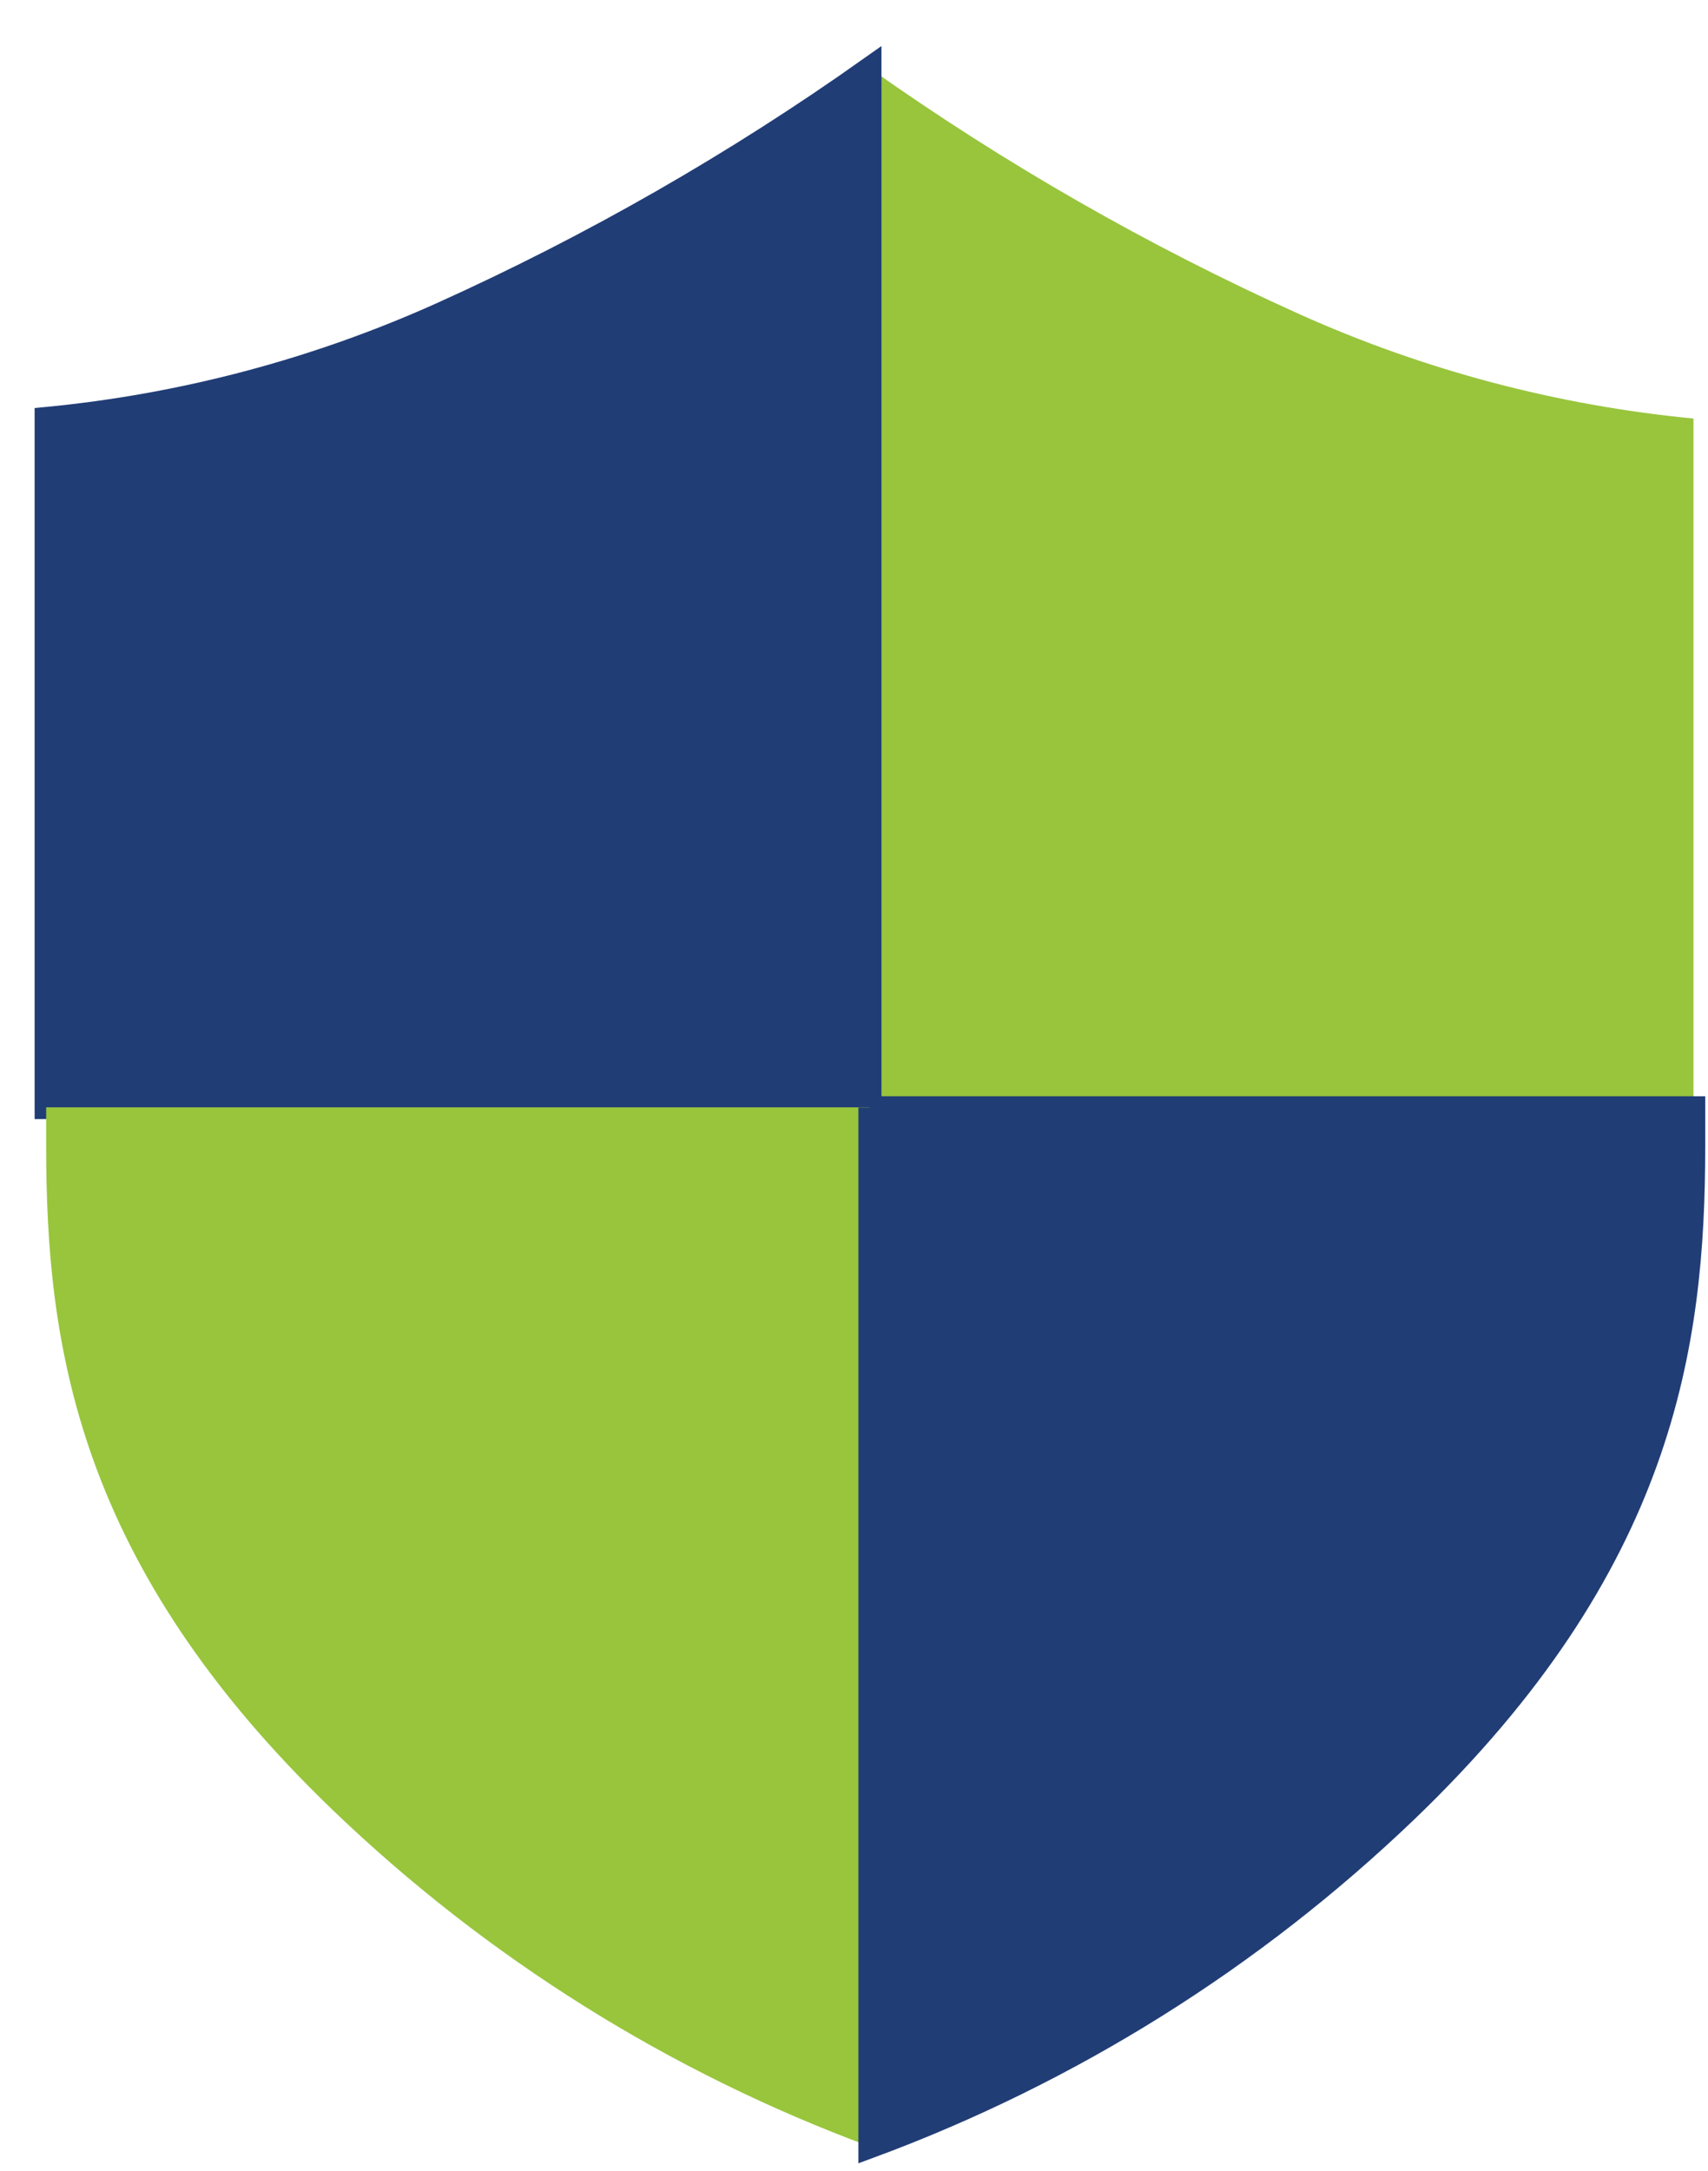
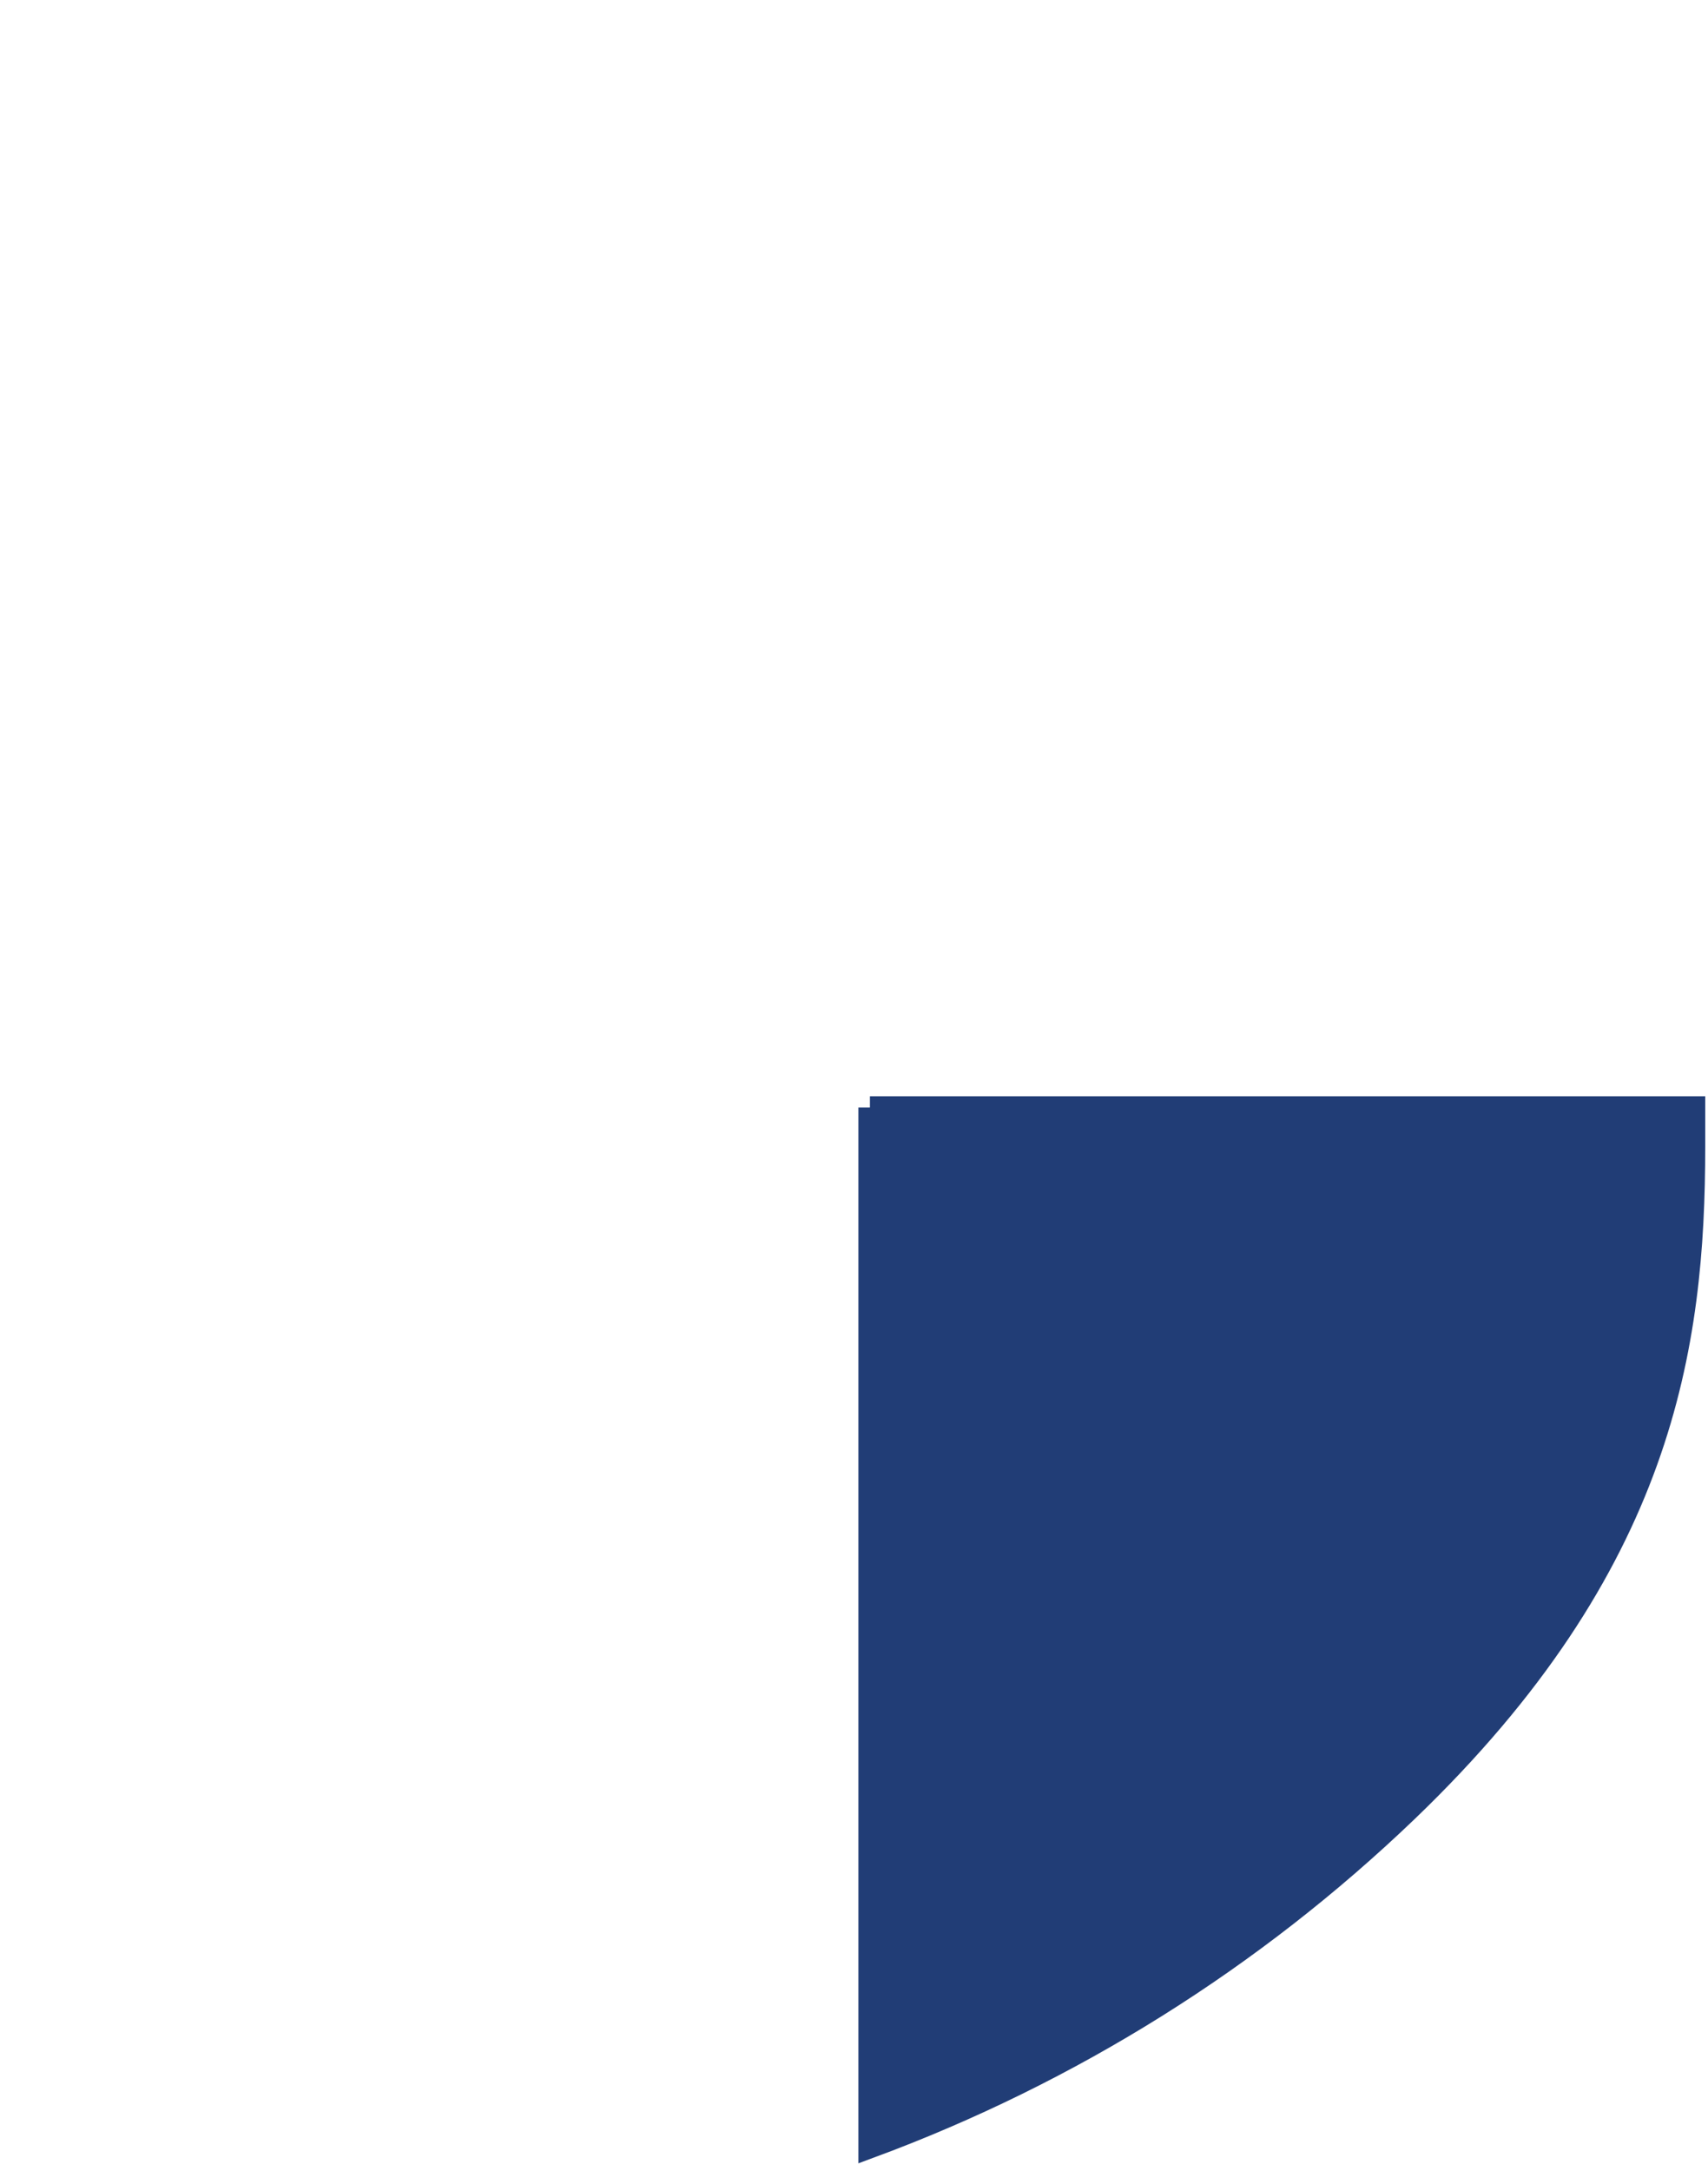
<svg xmlns="http://www.w3.org/2000/svg" width="37" height="47" viewBox="0 0 37 47" fill="none">
-   <path d="M36.685 23.98V9.062C33.729 8.778 30.836 8.012 28.131 6.794C24.872 5.326 21.762 3.545 18.845 1.48V23.98H36.69H36.685Z" fill="#98C53C" />
-   <path d="M18.845 1.48C15.928 3.545 12.818 5.326 9.559 6.794C6.849 8.012 3.956 8.778 1 9.062V23.98H18.845V1.48Z" fill="#213D76" stroke="#213D76" stroke-width="0.5" />
-   <path d="M1 23.98V24.818C1 29.15 1.679 33.877 7.21 39.192C10.546 42.393 14.508 44.872 18.845 46.475V23.975H1V23.98Z" fill="#98C53C" />
  <path d="M18.845 23.98V46.48C23.182 44.877 27.144 42.398 30.48 39.197C36.011 33.882 36.69 29.155 36.69 24.822V23.985H18.845V23.98Z" fill="#213D76" stroke="#213D76" stroke-width="0.5" />
</svg>